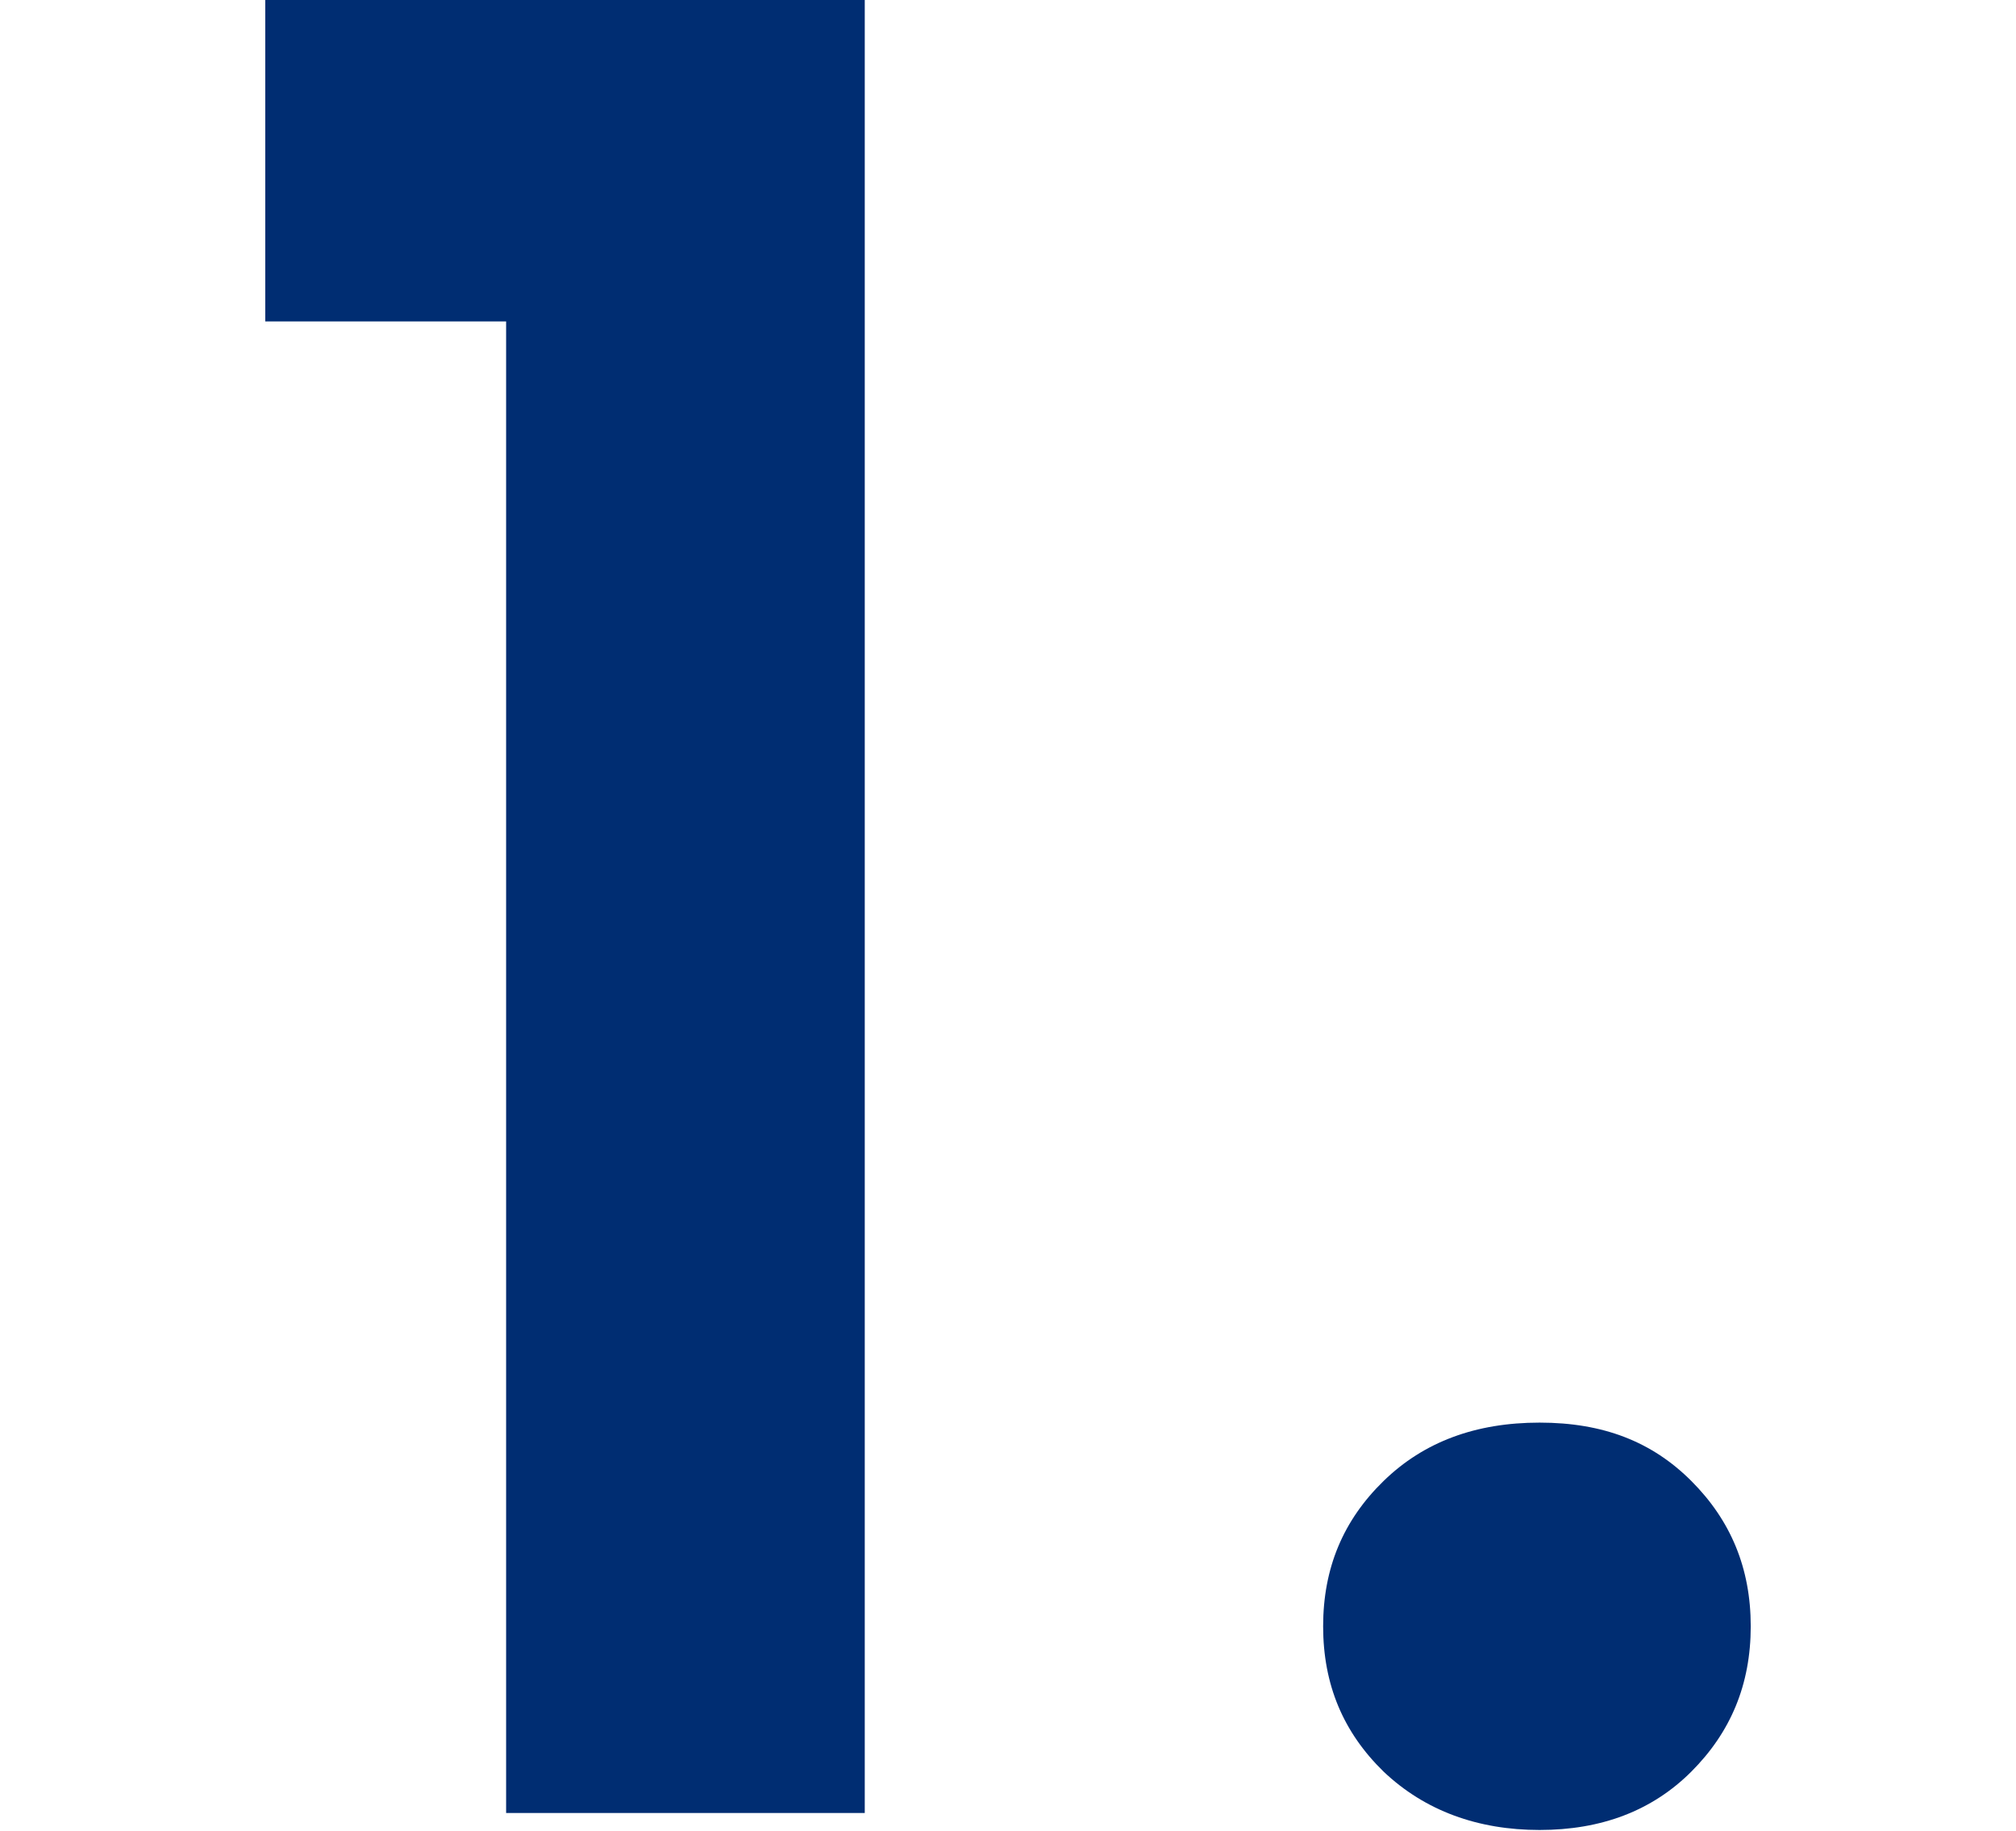
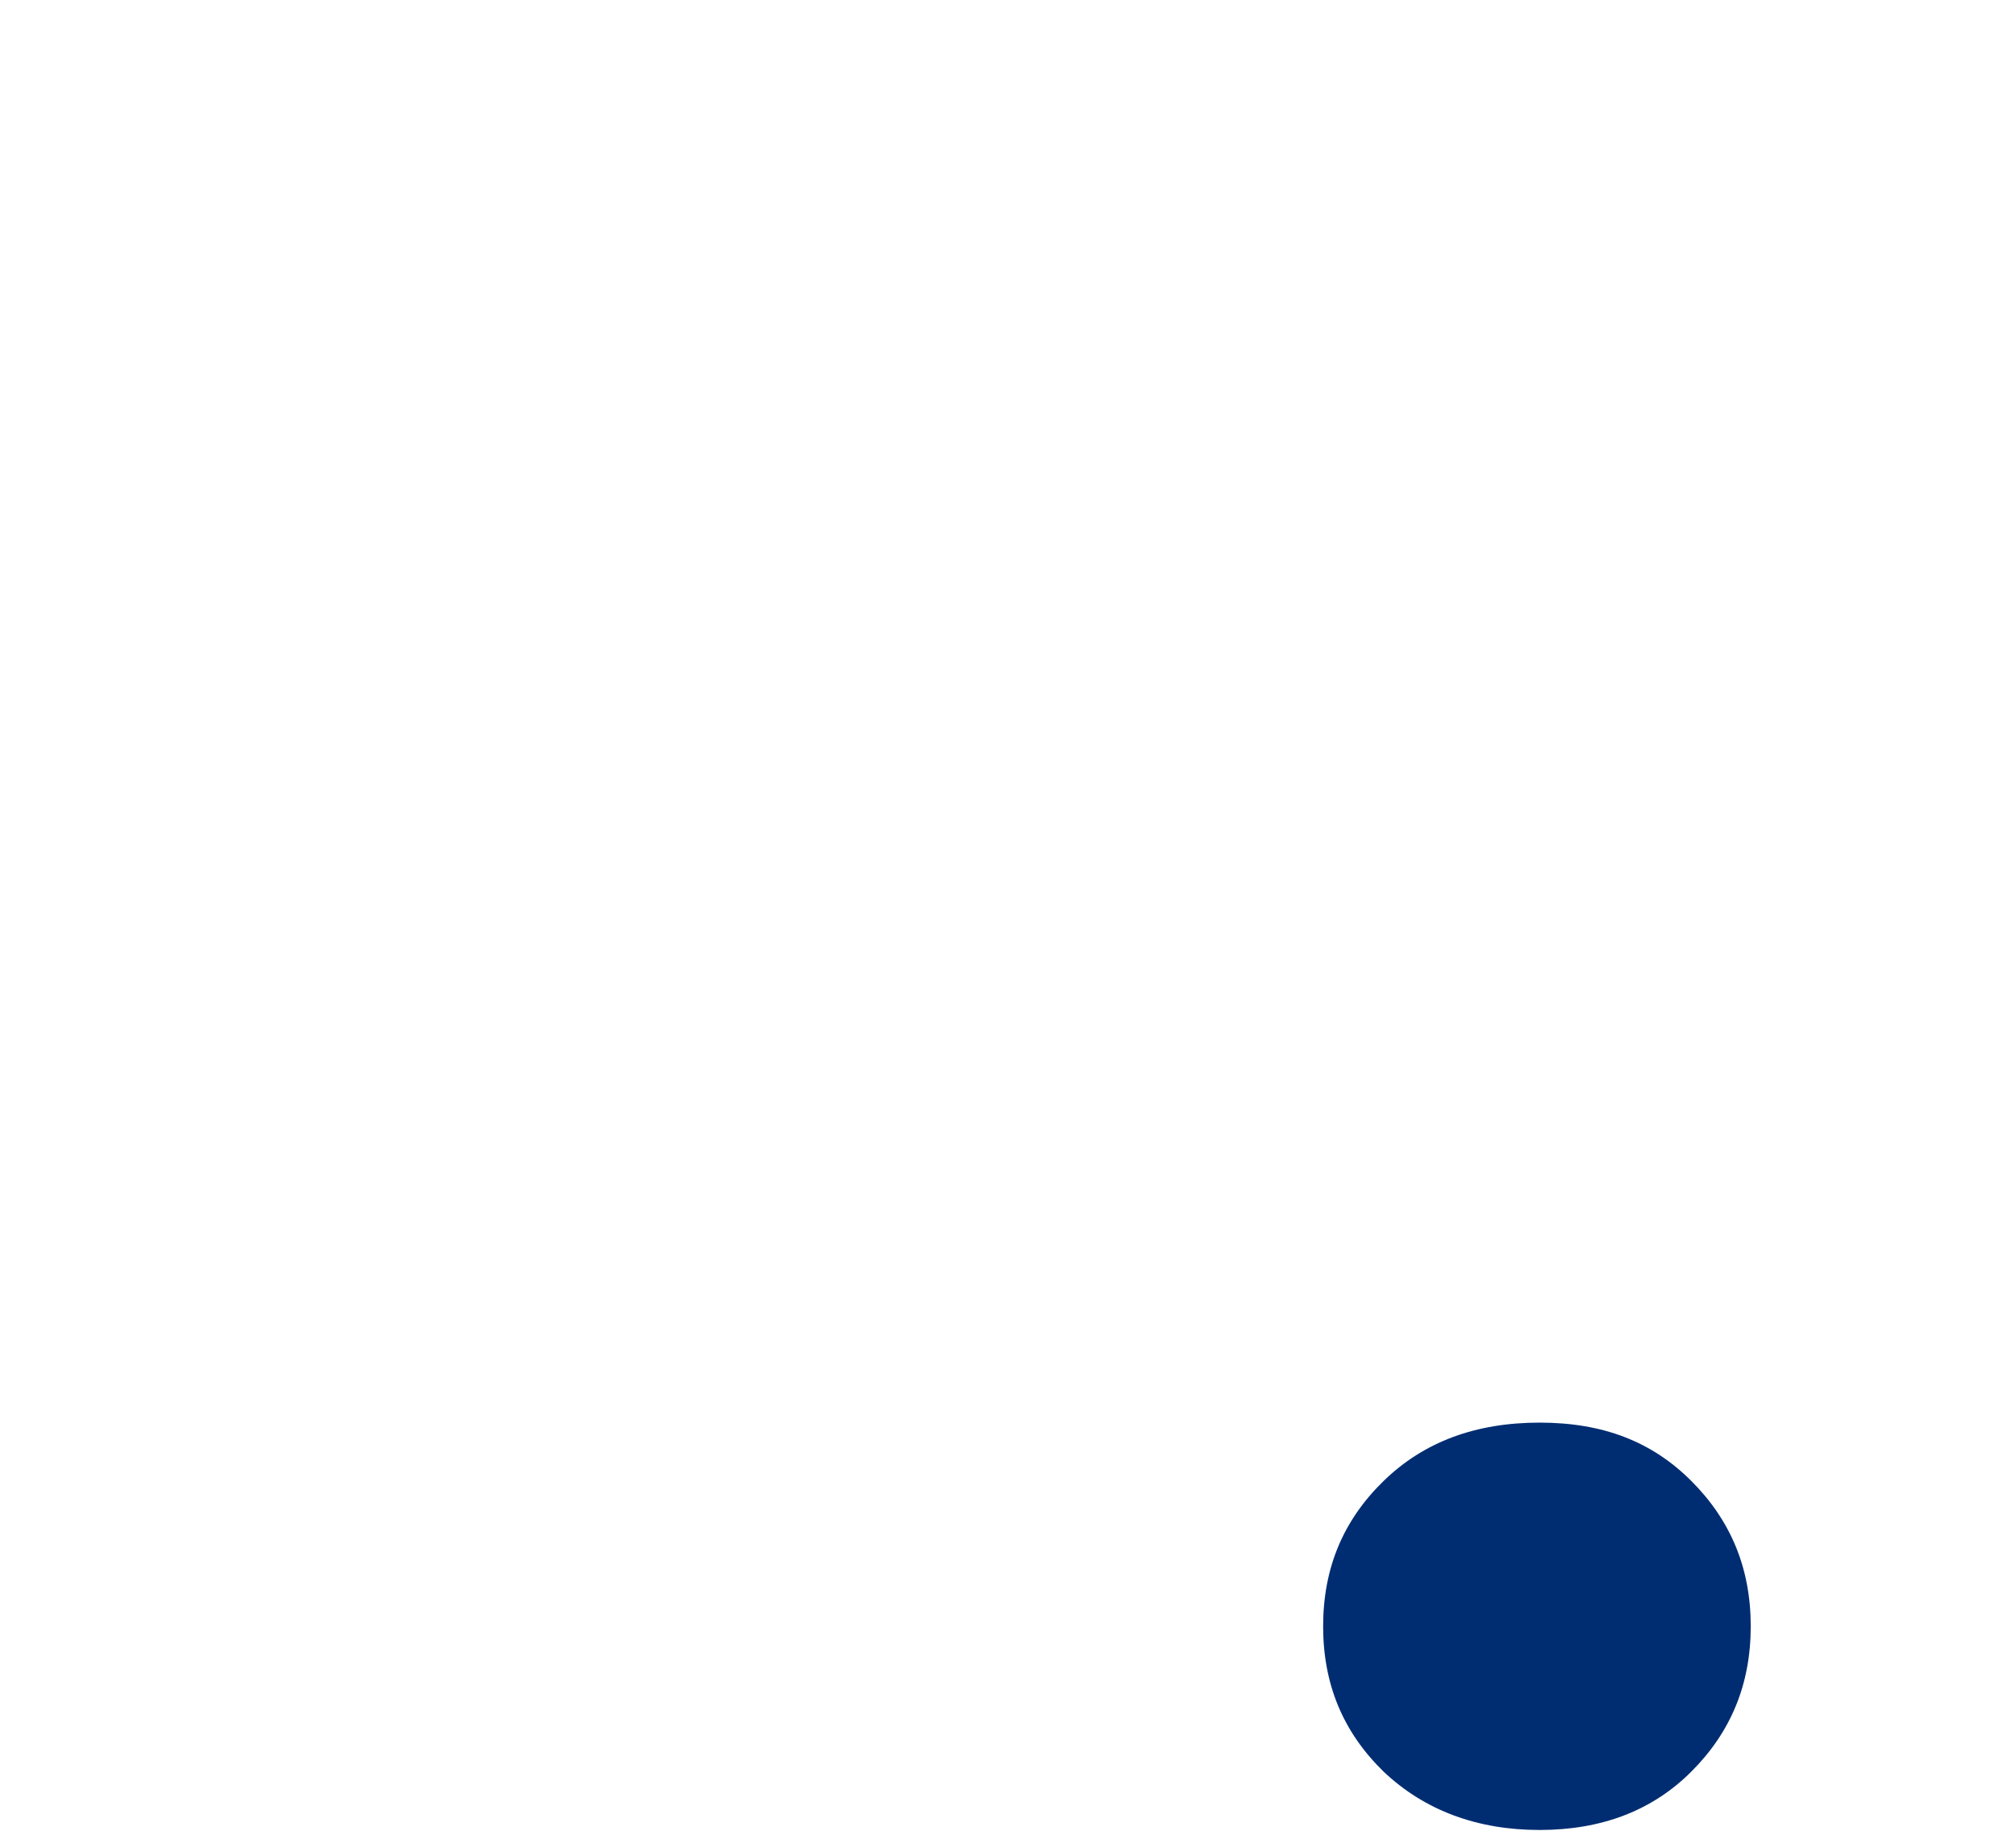
<svg xmlns="http://www.w3.org/2000/svg" id="text" viewBox="0 0 19 17.26">
  <defs>
    <style>
      .cls-1 {
        fill: #002d72;
      }
    </style>
  </defs>
-   <path class="cls-1" d="M2.5,3.03V0h5.65V17.09h-3.38V3.03H2.5Z" />
  <path class="cls-1" d="M13.04,16.7c-.38-.37-.57-.82-.57-1.37s.19-1,.57-1.37,.87-.55,1.47-.55,1.06,.18,1.43,.55,.56,.82,.56,1.37-.19,1-.56,1.37-.85,.55-1.43,.55-1.08-.18-1.47-.55Z" />
</svg>